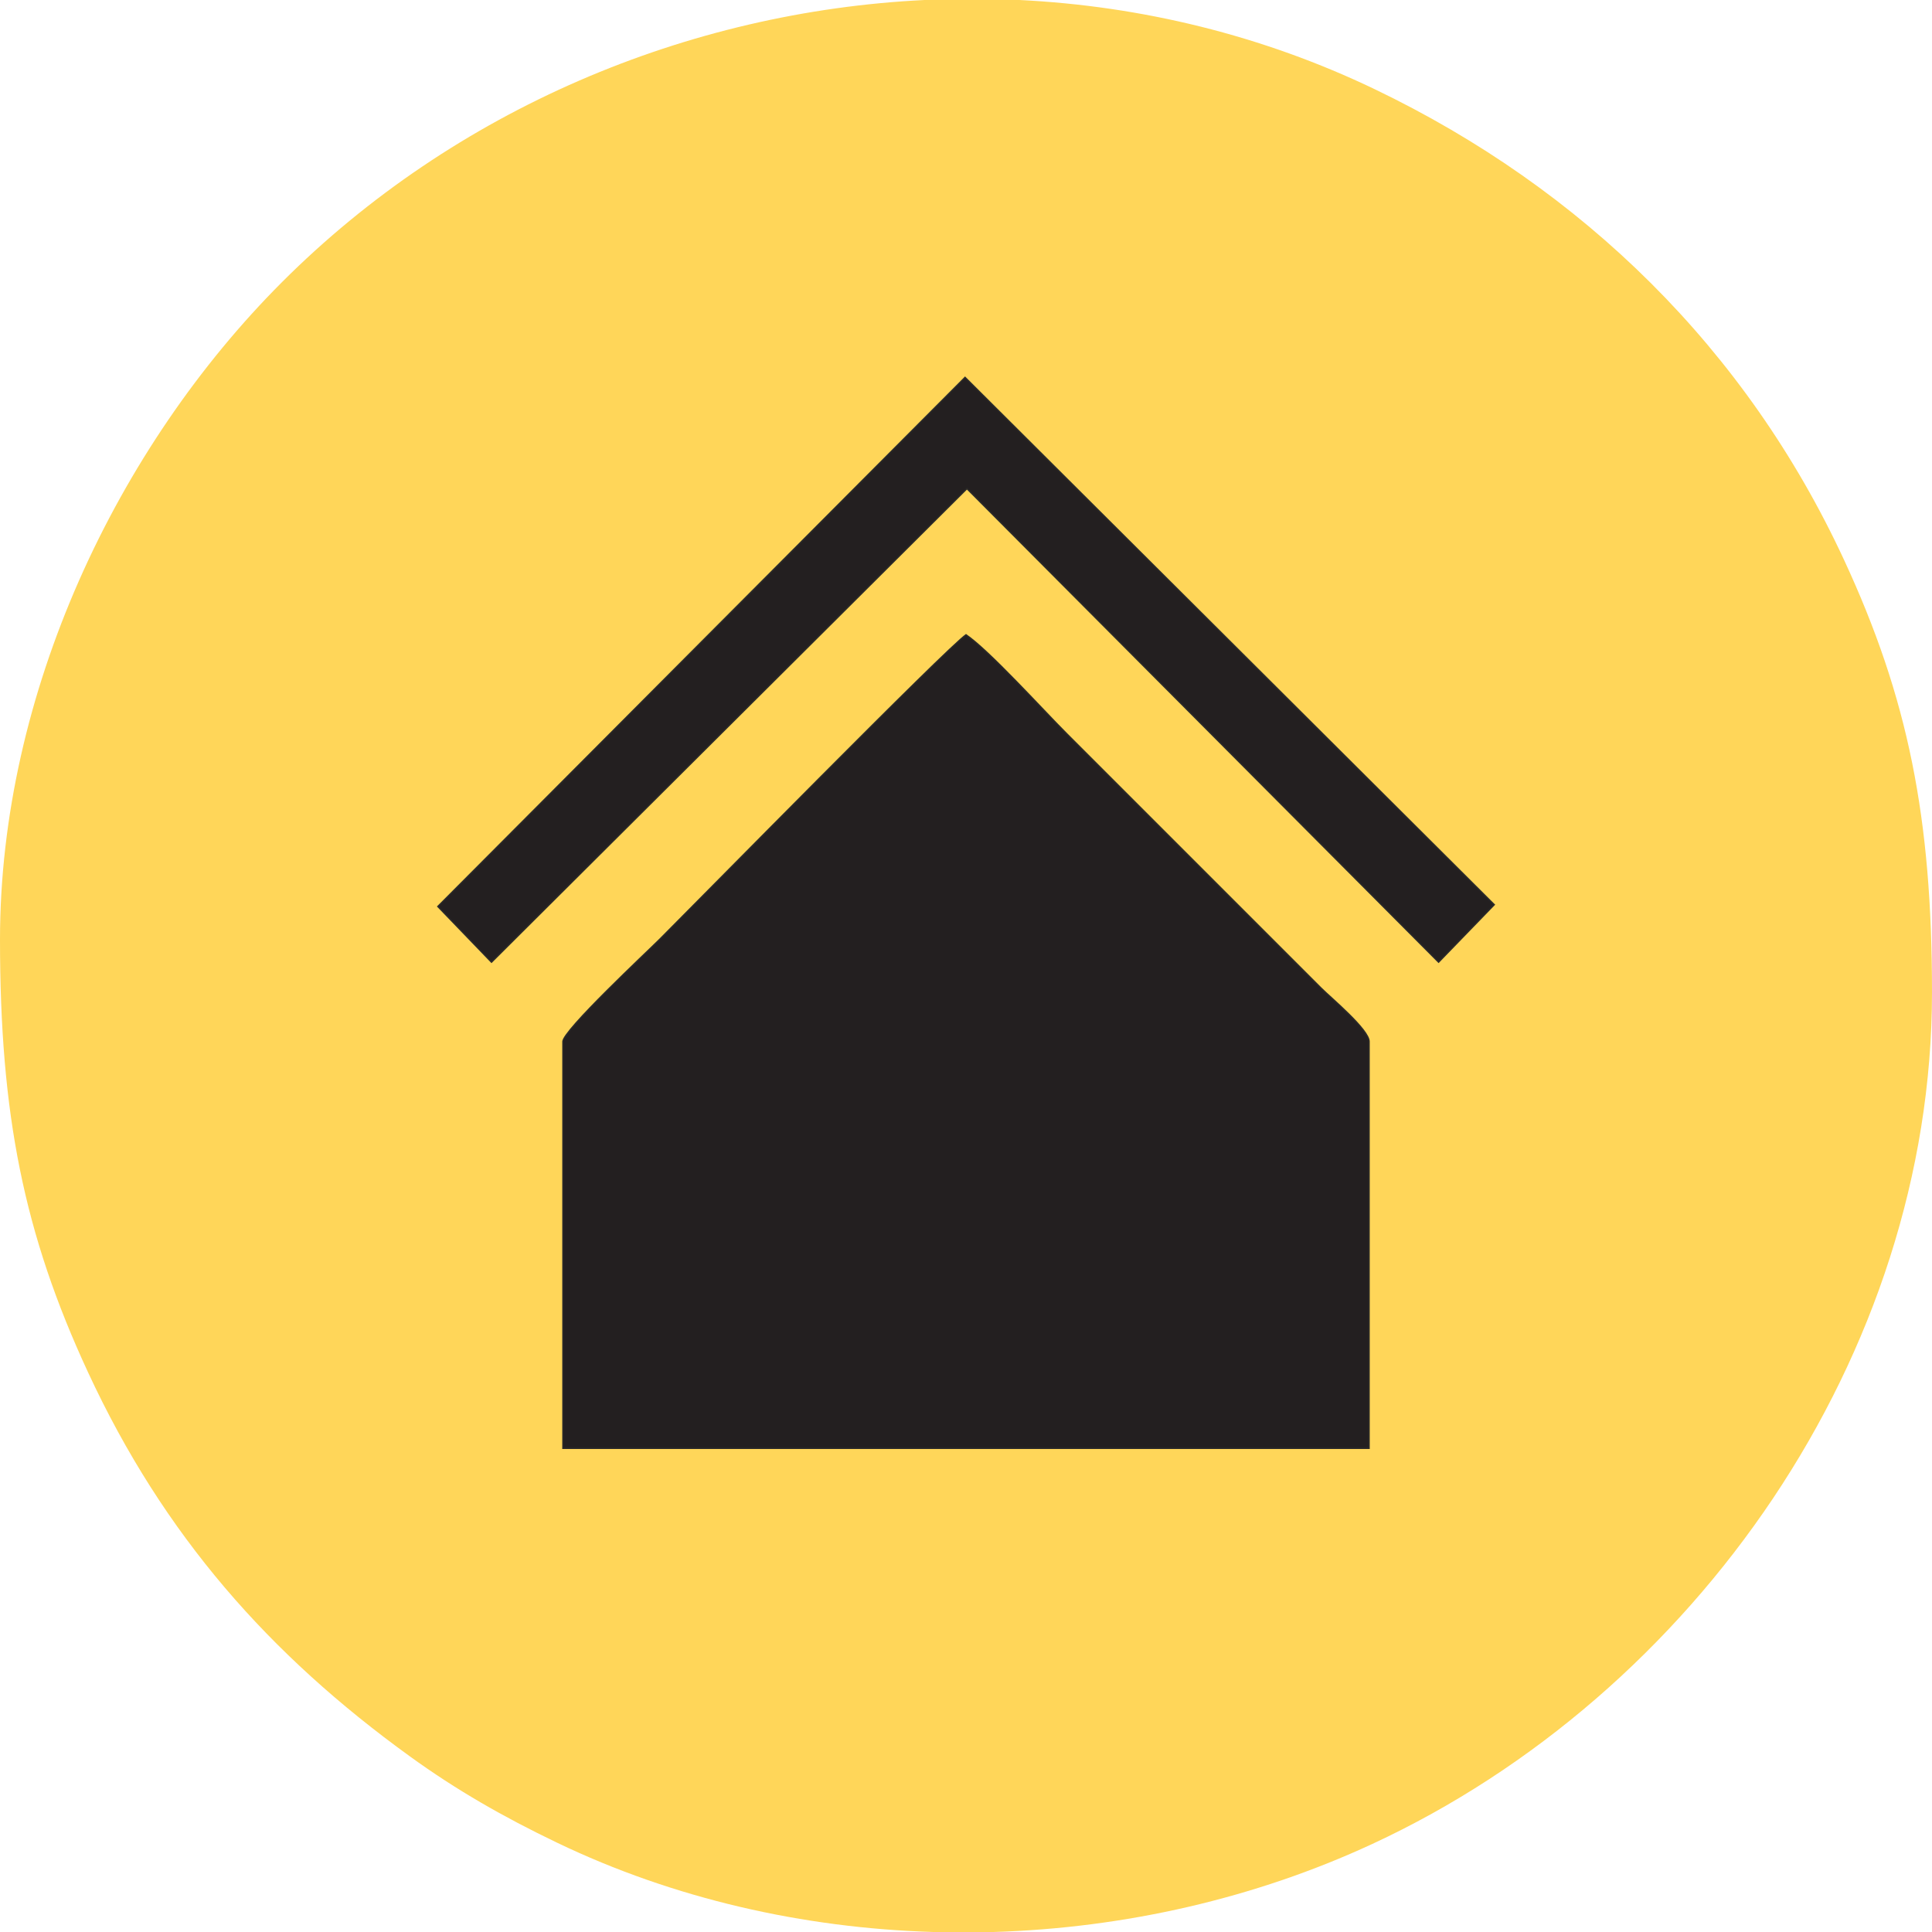
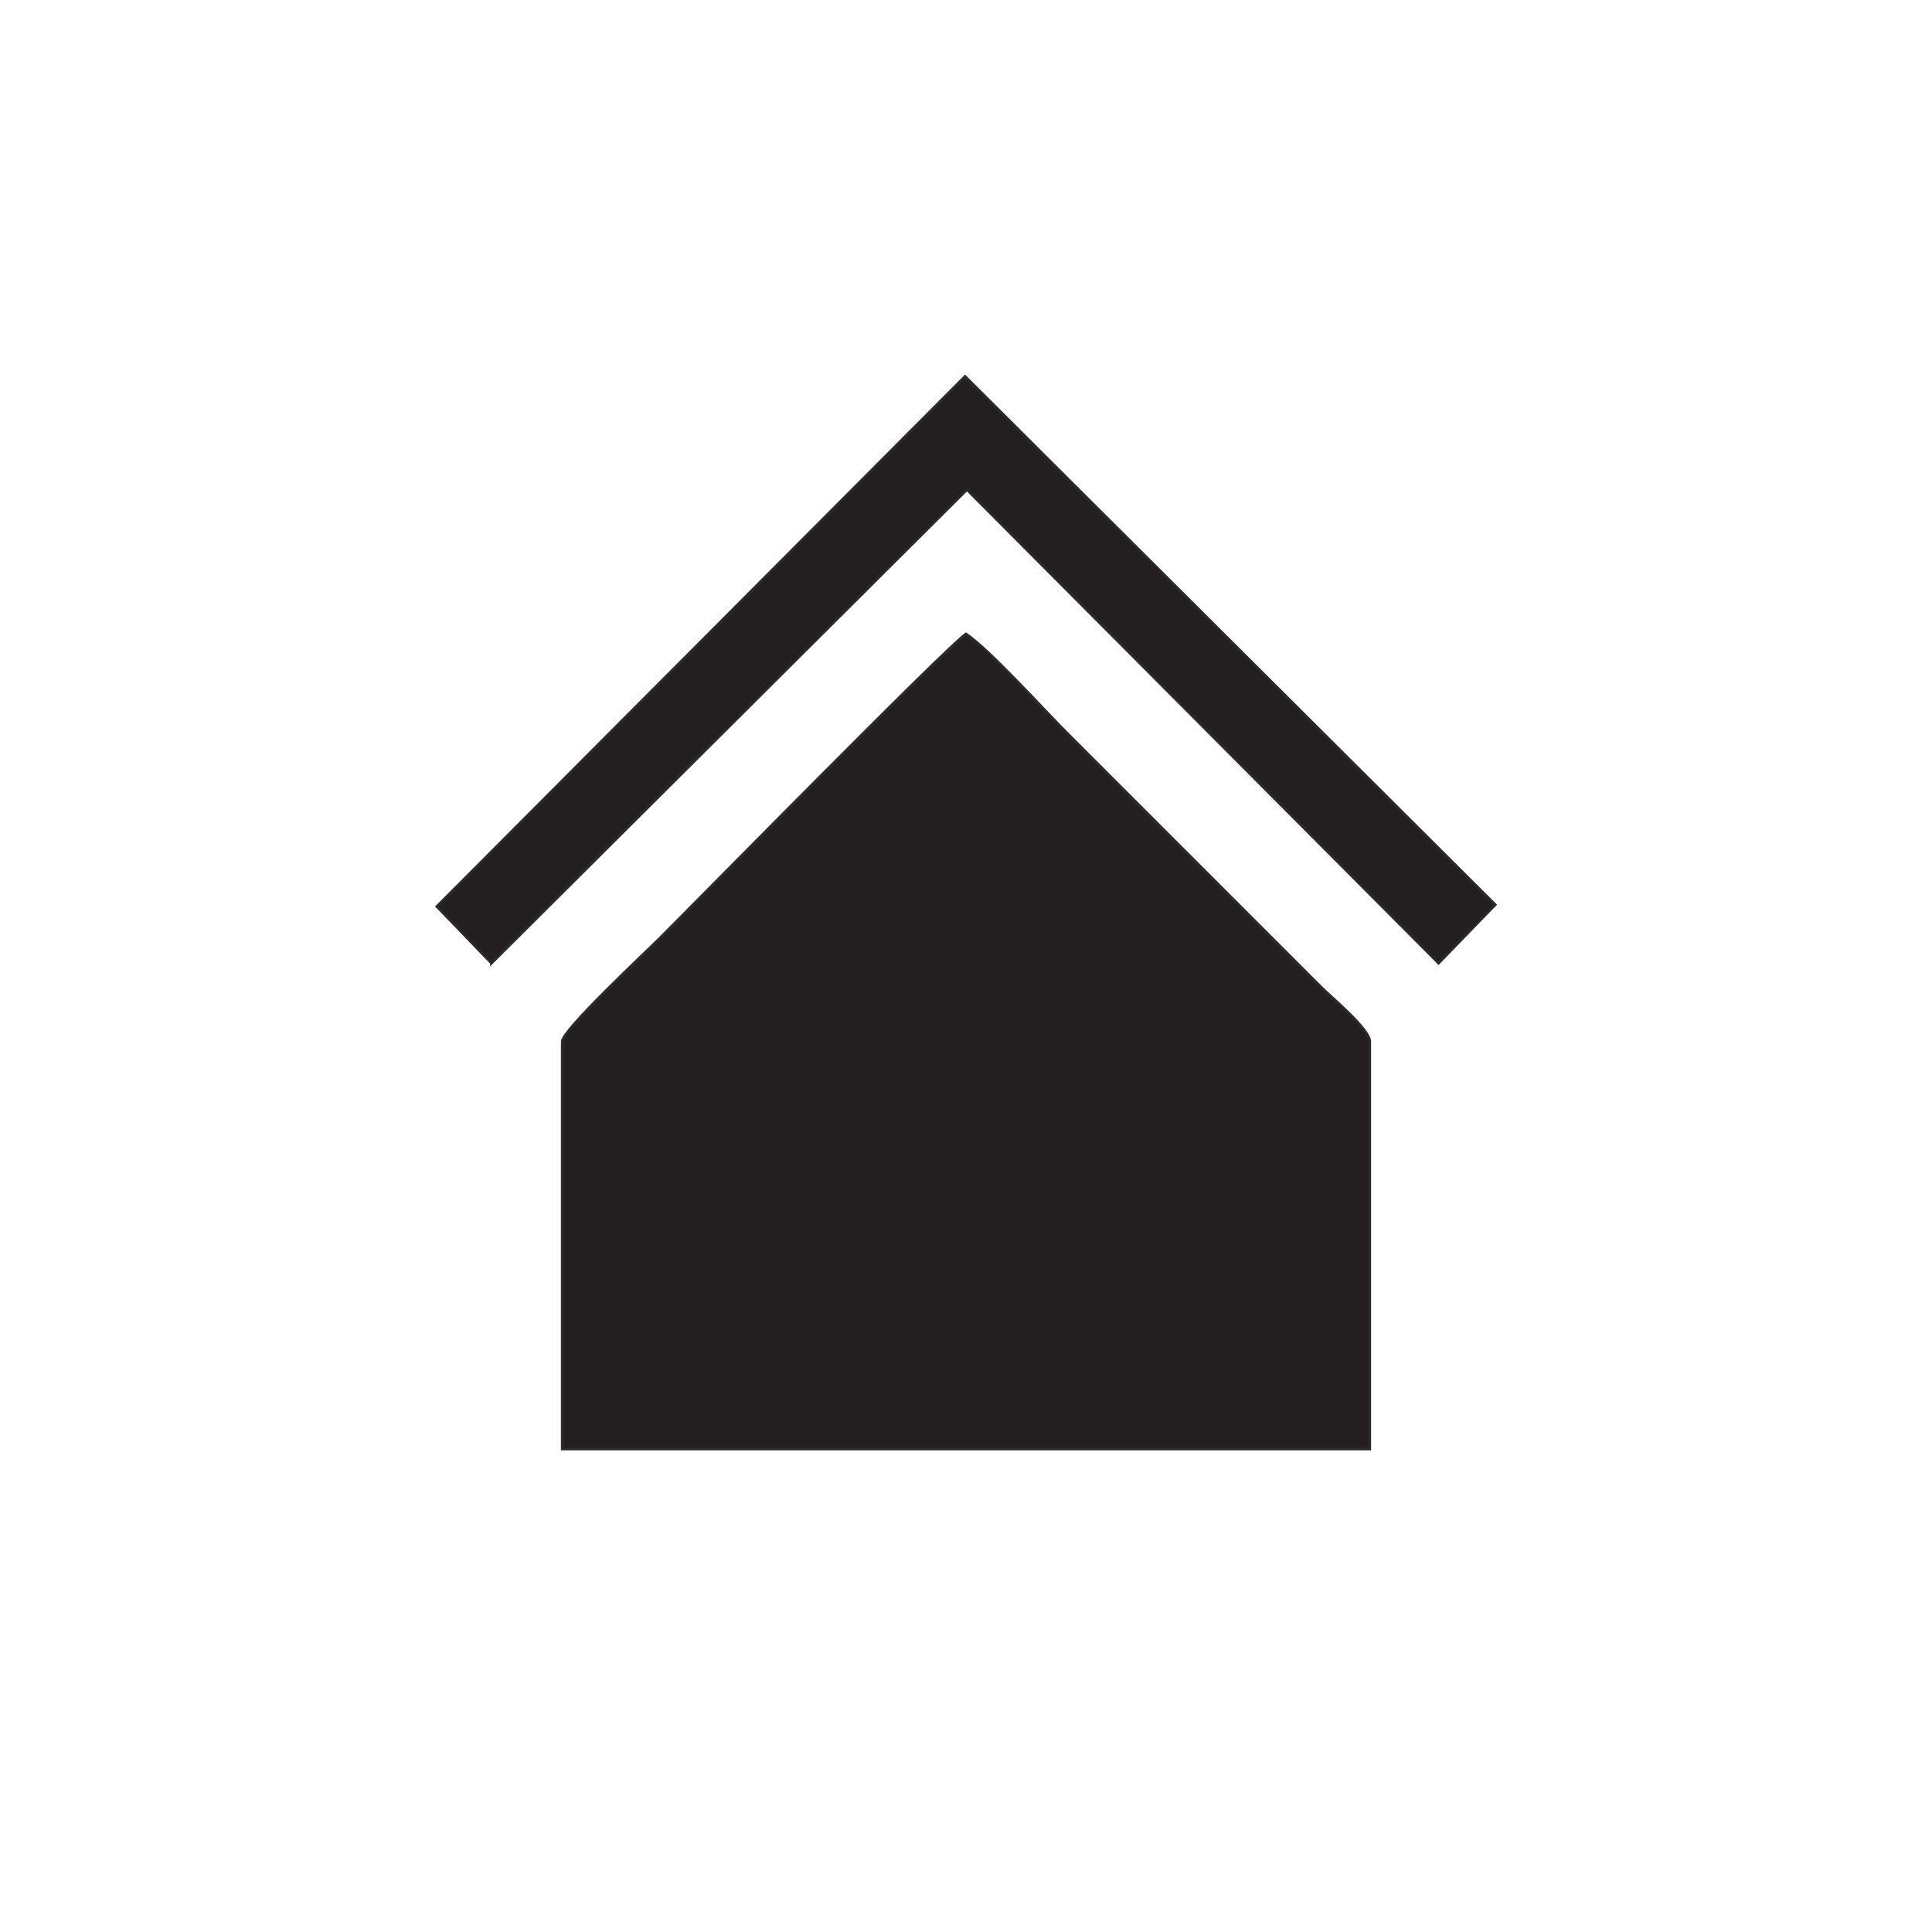
<svg xmlns="http://www.w3.org/2000/svg" clip-rule="evenodd" fill="#ffd659" fill-rule="evenodd" height="3759.91" image-rendering="optimizeQuality" shape-rendering="geometricPrecision" text-rendering="geometricPrecision" viewBox="0 0 3759.91 3759.91" width="3759.91">
  <g>
    <path d="M1094.19 2026.82c0,-22.07 163.55,-174.56 189.1,-200.11 76.1,-76.1 559.49,-568.1 596.66,-592.99 45.13,30.22 149.94,146.26 196.44,192.77l495.69 495.69c18.73,18.73 93.63,80.8 93.63,104.65l0 793.11 -1571.52 0 0 -793.11zm-137.71 -152.4l-106.29 -110.31 1027.93 -1031.58 1031.76 1028.1 -110.21 113.76 -917.89 -921.55 -925.3 921.59z" fill="#231f20" stroke="#2b2a29" stroke-miterlimit="22.926" stroke-width="5.2" />
-     <path d="M1094.19 2026.82c0,-22.07 163.55,-174.56 189.1,-200.11 76.1,-76.1 559.49,-568.1 596.66,-592.99 45.13,30.22 149.94,146.26 196.44,192.77l495.69 495.69c18.73,18.73 93.63,80.8 93.63,104.65l0 793.11 -1571.52 0 0 -793.11zm705.26 -2026.82l184.45 0c237.15,11.67 472.66,68.53 691.7,173.7 404.98,194.45 723.25,506.39 912.99,915.56 125.12,269.83 171.31,502.36 171.31,842.1 0,706.37 -461.36,1366.07 -1089.26,1657.23 -228.59,106 -482.14,163.64 -737.19,171.31l-117.23 0c-253.76,-7.63 -505.45,-64.97 -731.92,-173.7 -105.76,-50.78 -195.98,-102.5 -286.97,-168.33 -272.84,-197.39 -478.7,-429.53 -626.02,-747.22 -125.12,-269.83 -171.31,-502.36 -171.31,-842.1 0,-478.96 227.25,-957.93 548.93,-1279.62 335.84,-335.84 789.06,-526.47 1250.52,-548.93zm-842.97 1874.42l-106.29 -110.31 1027.93 -1031.58 1031.76 1028.1 -110.21 113.76 -917.89 -921.55 -925.3 921.59z" />
  </g>
</svg>